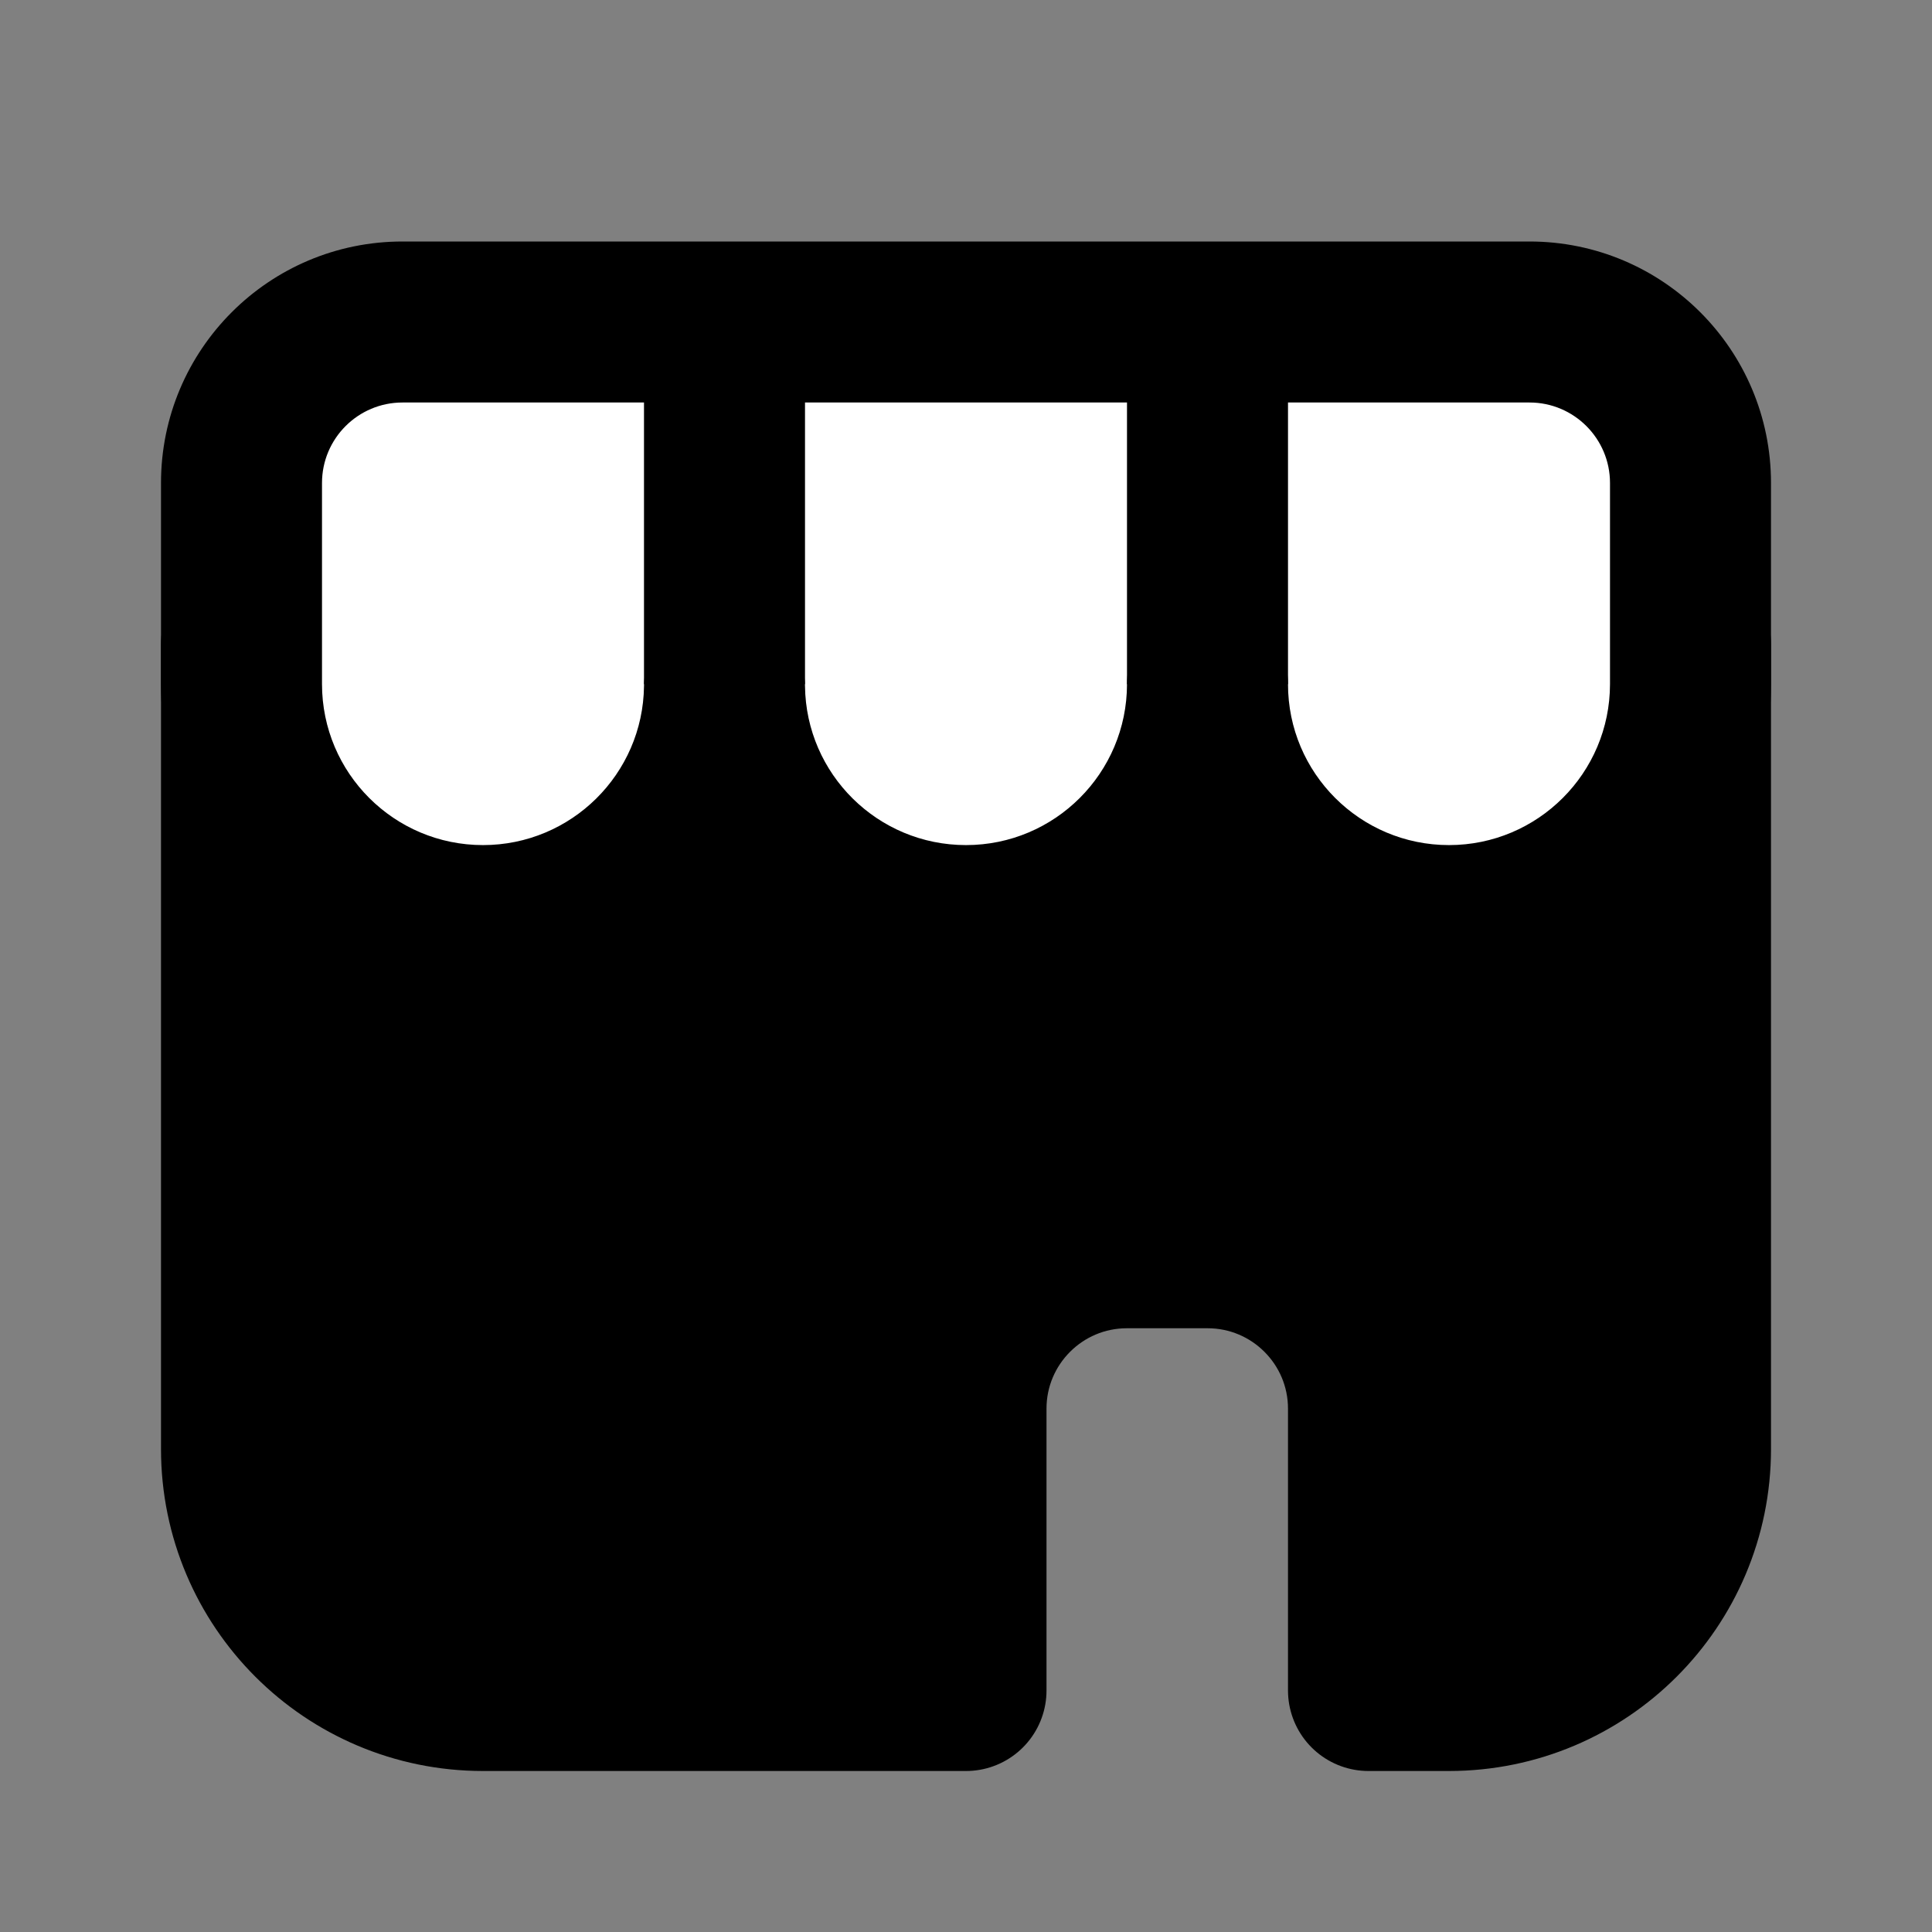
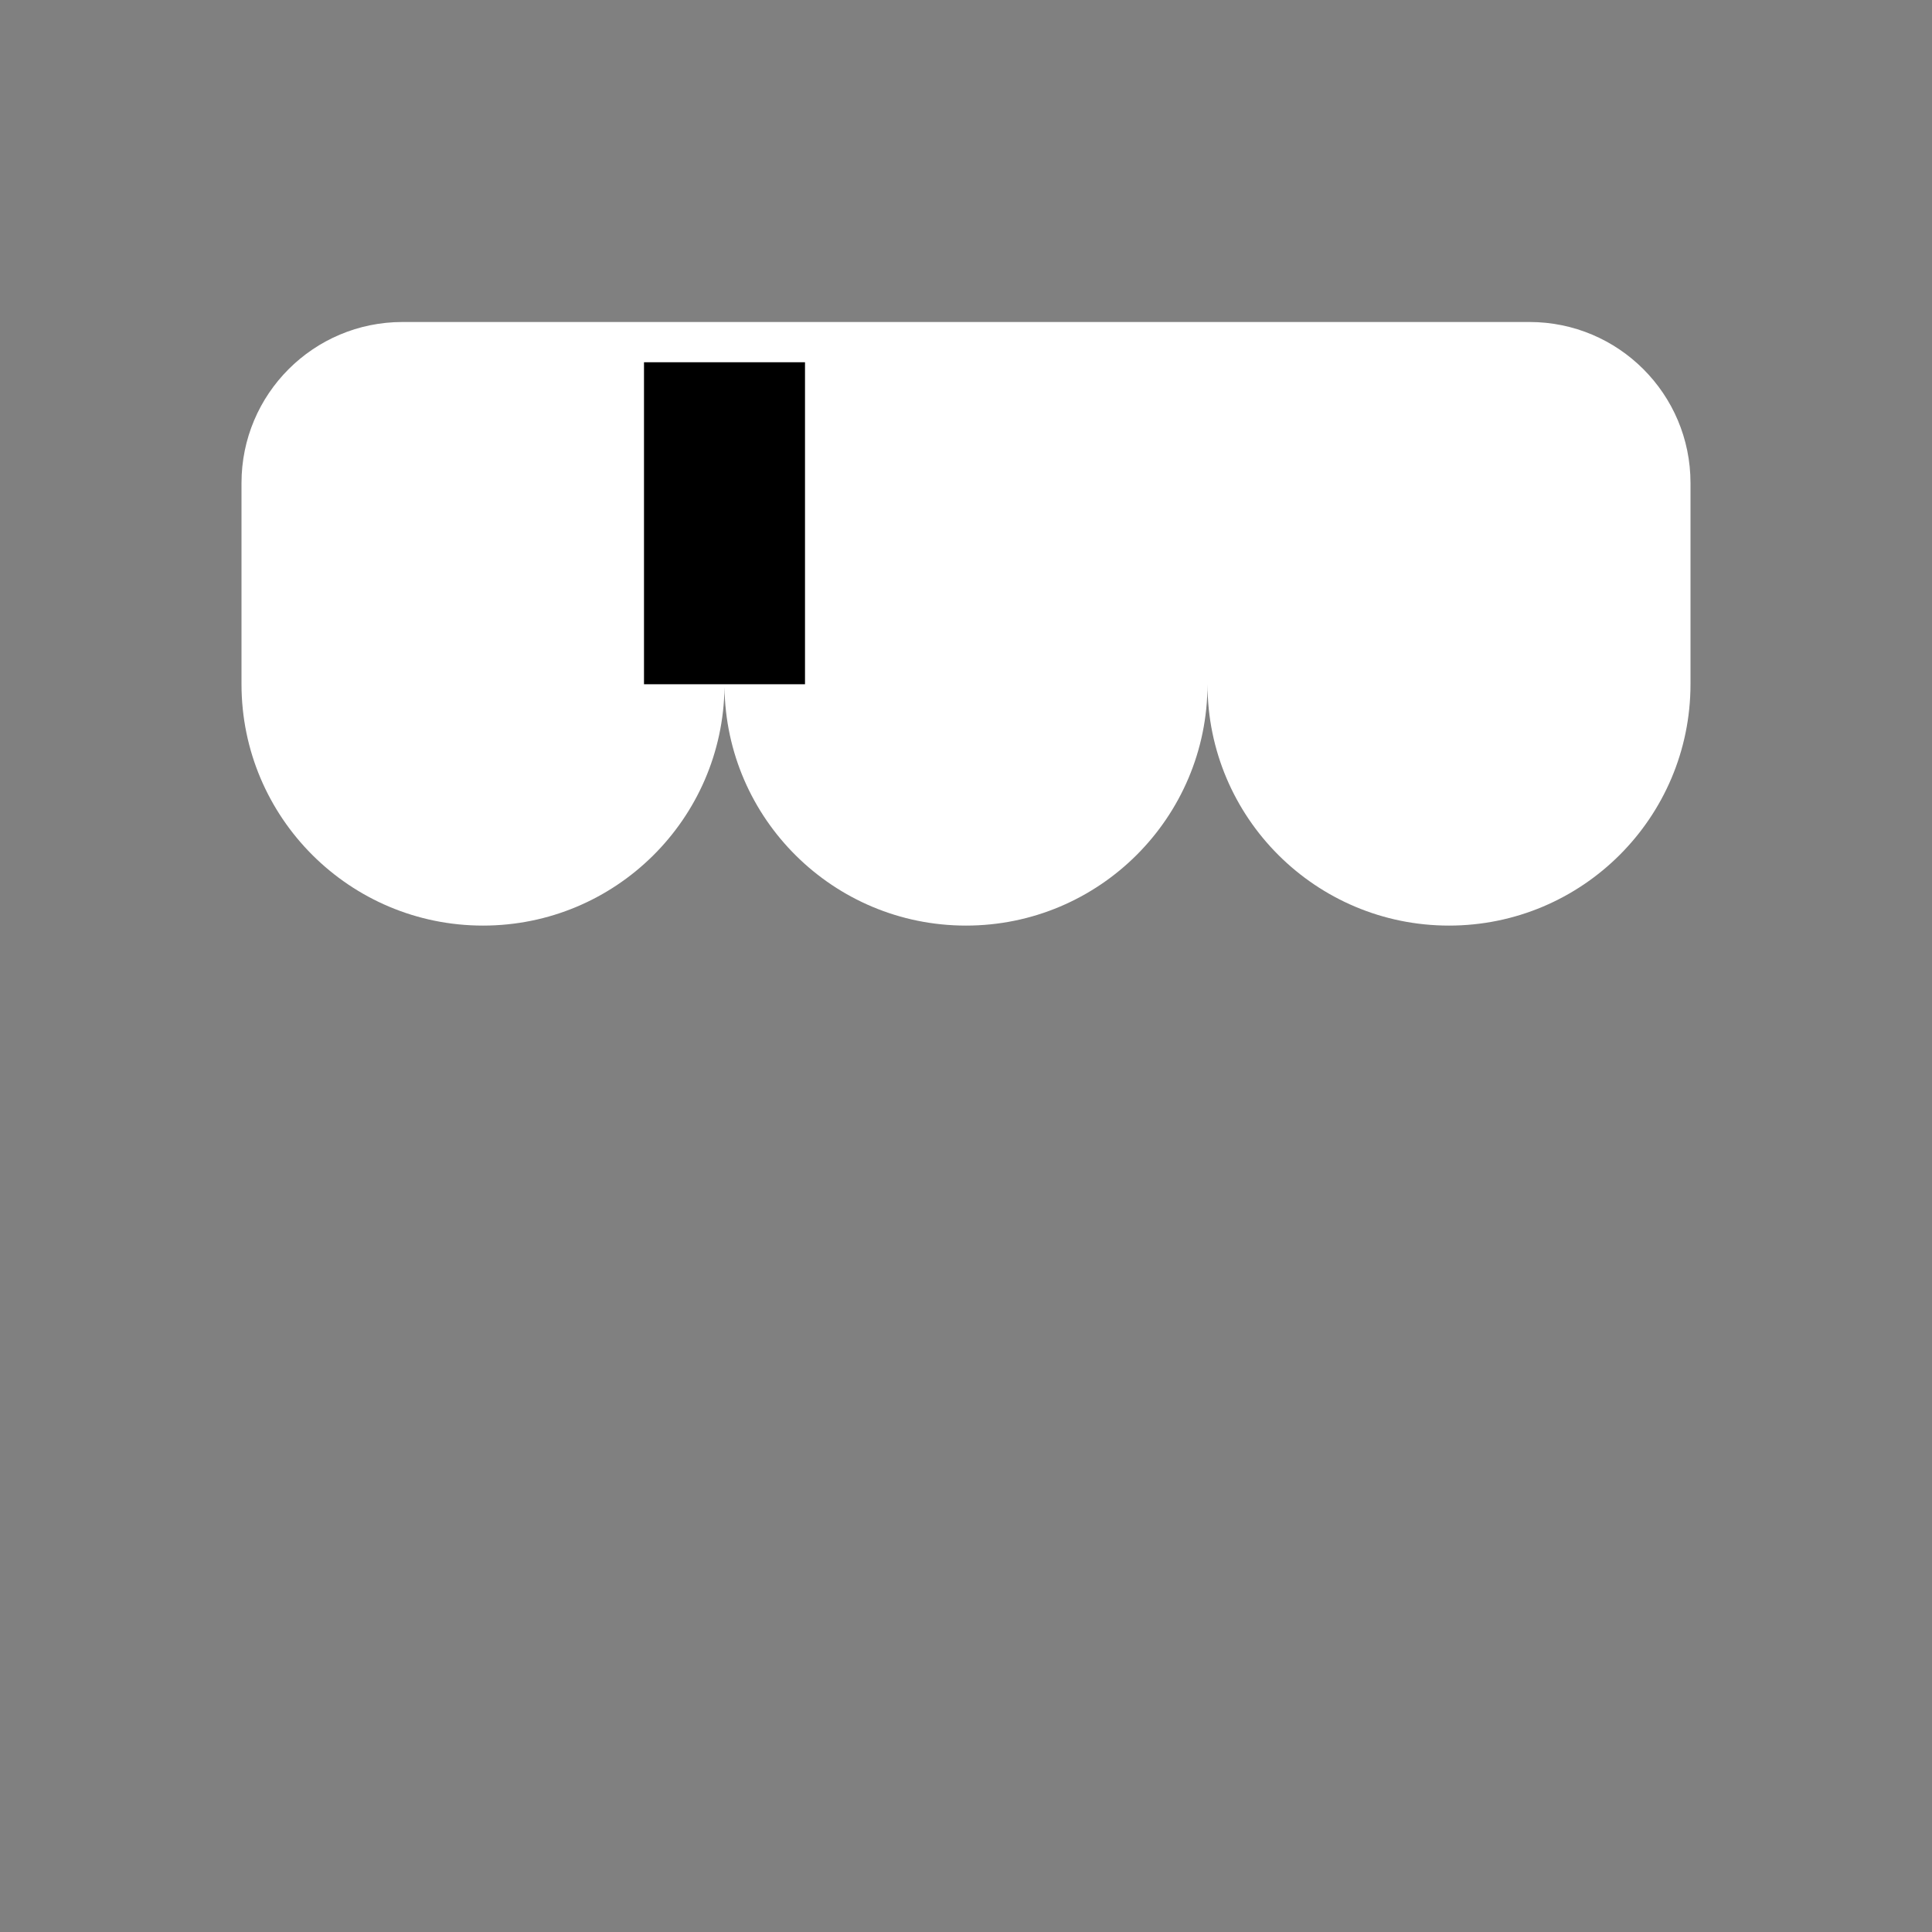
<svg xmlns="http://www.w3.org/2000/svg" width="24" height="24" viewBox="0 0 24 24" fill="none">
  <rect x="0" y="0" width="24" height="24" fill="#808080" stroke="none" />
-   <path d="M21 18V8H3V18C3 19.657 4.343 21 6 21H12V17.5C12 16.395 12.895 15.5 14 15.5H15C16.105 15.5 17 16.395 17 17.5V21H18C19.657 21 21 19.657 21 18Z" fill="black" stroke="black" stroke-width="2" stroke-linecap="round" stroke-linejoin="round" />
  <path fill-rule="evenodd" clip-rule="evenodd" d="M5 4C3.895 4 3 4.895 3 6V8.498C3 8.499 3 8.499 3 8.5C3.001 10.156 4.344 11.498 6 11.498C7.645 11.498 8.98 10.175 9 8.535C9.019 10.175 10.355 11.498 12 11.498C13.656 11.498 14.999 10.156 15 8.5H15C15.001 10.156 16.344 11.498 18 11.498C19.656 11.498 20.999 10.156 21 8.5H21V6C21 4.895 20.105 4 19 4H5Z" fill="white" />
-   <path d="M3 8.5L2 8.501L2 8.501L3 8.5ZM9 8.535L10 8.523C9.993 7.975 9.547 7.535 9 7.535C8.452 7.535 8.006 7.975 8 8.523L9 8.535ZM15 8.5V7.5C14.447 7.5 14 7.947 14 8.499L15 8.5ZM15 8.5L16 8.499C16 7.947 15.552 7.5 15 7.5V8.5ZM21 8.5V7.5C20.448 7.5 20 7.947 20 8.499L21 8.5ZM21 8.5V9.5C21.552 9.5 22 9.052 22 8.5H21ZM4 6C4 5.448 4.448 5 5 5V3C3.343 3 2 4.343 2 6H4ZM4 8.498V6H2V8.498H4ZM2 8.498C2 8.498 2 8.499 2 8.499C2 8.499 2 8.5 2 8.501L4 8.499C4 8.499 4 8.499 4 8.499C4 8.499 4 8.499 4 8.498H2ZM2 8.501C2.001 10.709 3.792 12.498 6 12.498V10.498C4.896 10.498 4.001 9.603 4 8.499L2 8.501ZM6 12.498C8.193 12.498 9.974 10.733 10 8.546L8 8.523C7.987 9.616 7.096 10.498 6 10.498V12.498ZM8 8.546C8.026 10.733 9.806 12.498 12 12.498V10.498C10.903 10.498 10.013 9.616 10 8.523L8 8.546ZM12 12.498C14.208 12.498 15.998 10.709 16 8.501L14 8.499C13.999 9.603 13.104 10.498 12 10.498V12.498ZM15 7.5H15V9.5H15V7.5ZM14 8.501C14.001 10.709 15.791 12.498 18 12.498V10.498C16.896 10.498 16 9.603 16 8.499L14 8.501ZM18 12.498C20.208 12.498 21.999 10.709 22 8.501L20 8.499C19.999 9.603 19.104 10.498 18 10.498V12.498ZM21 7.5H21V9.5H21V7.5ZM20 6V8.5H22V6H20ZM19 5C19.552 5 20 5.448 20 6H22C22 4.343 20.657 3 19 3V5ZM5 5H19V3H5V5Z" fill="black" />
  <path d="M9 4.5V8.5" stroke="black" stroke-width="2" />
-   <path d="M15 4.5V8.5" stroke="black" stroke-width="2" />
</svg>